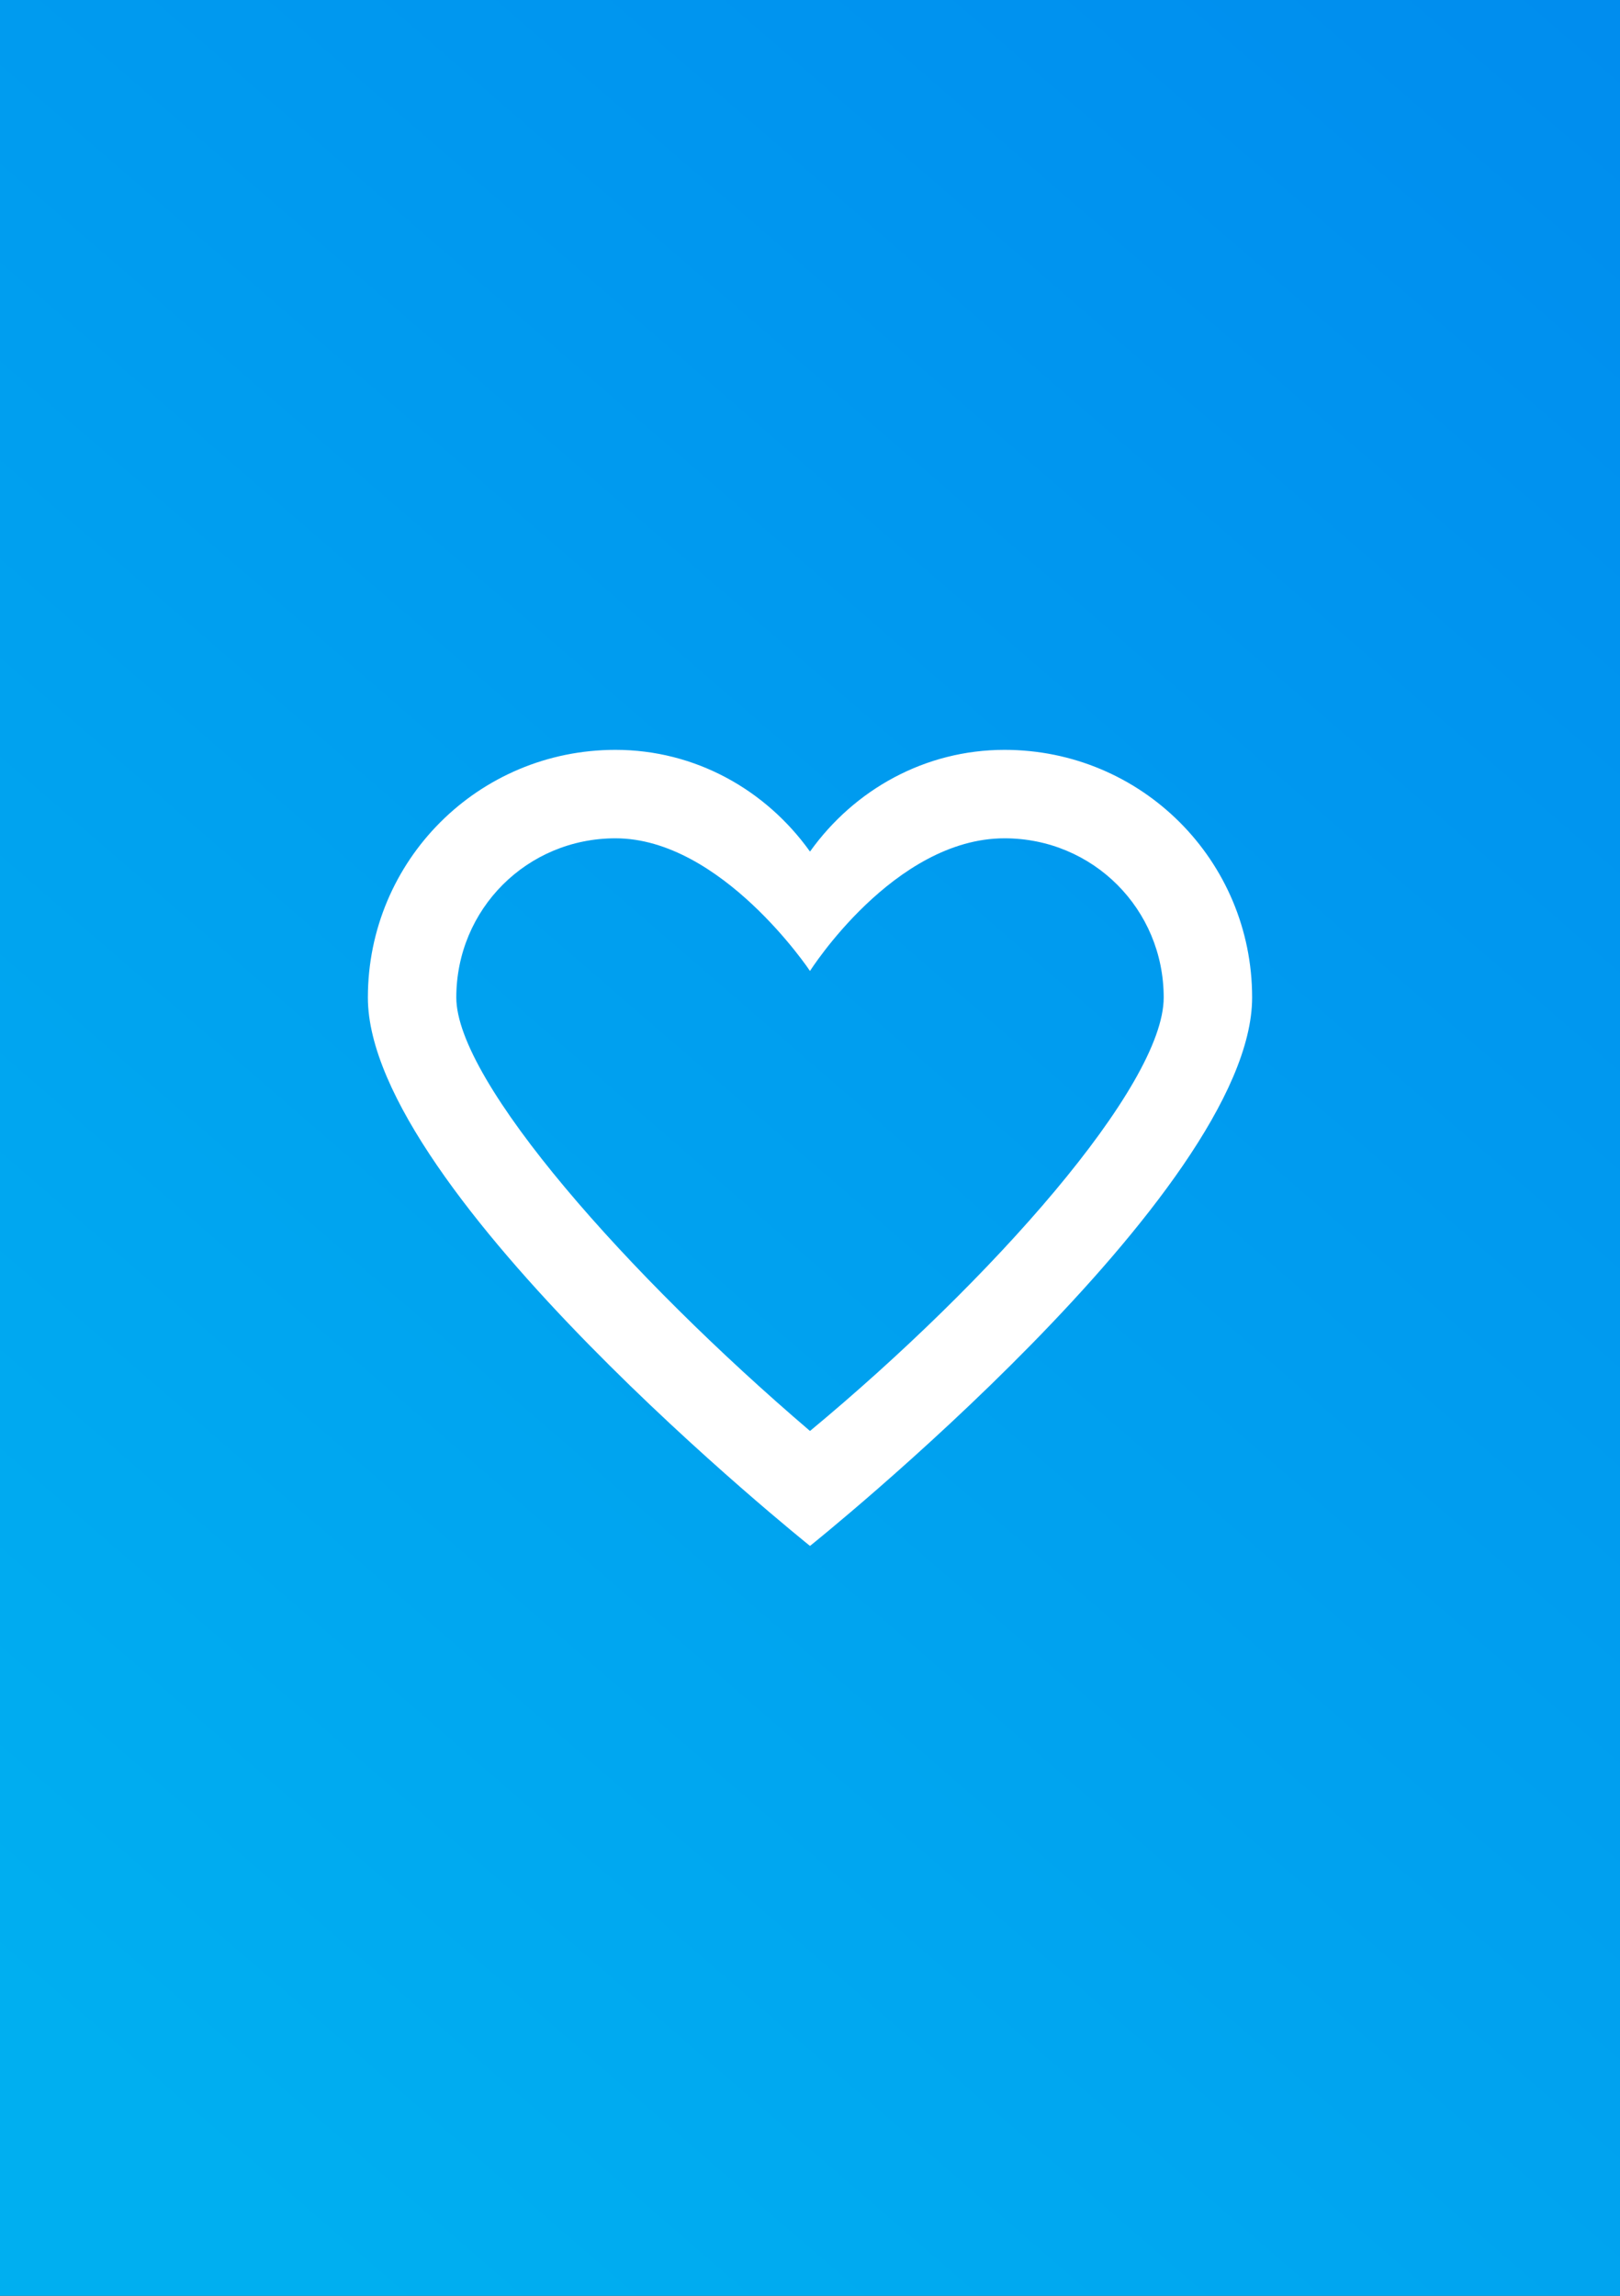
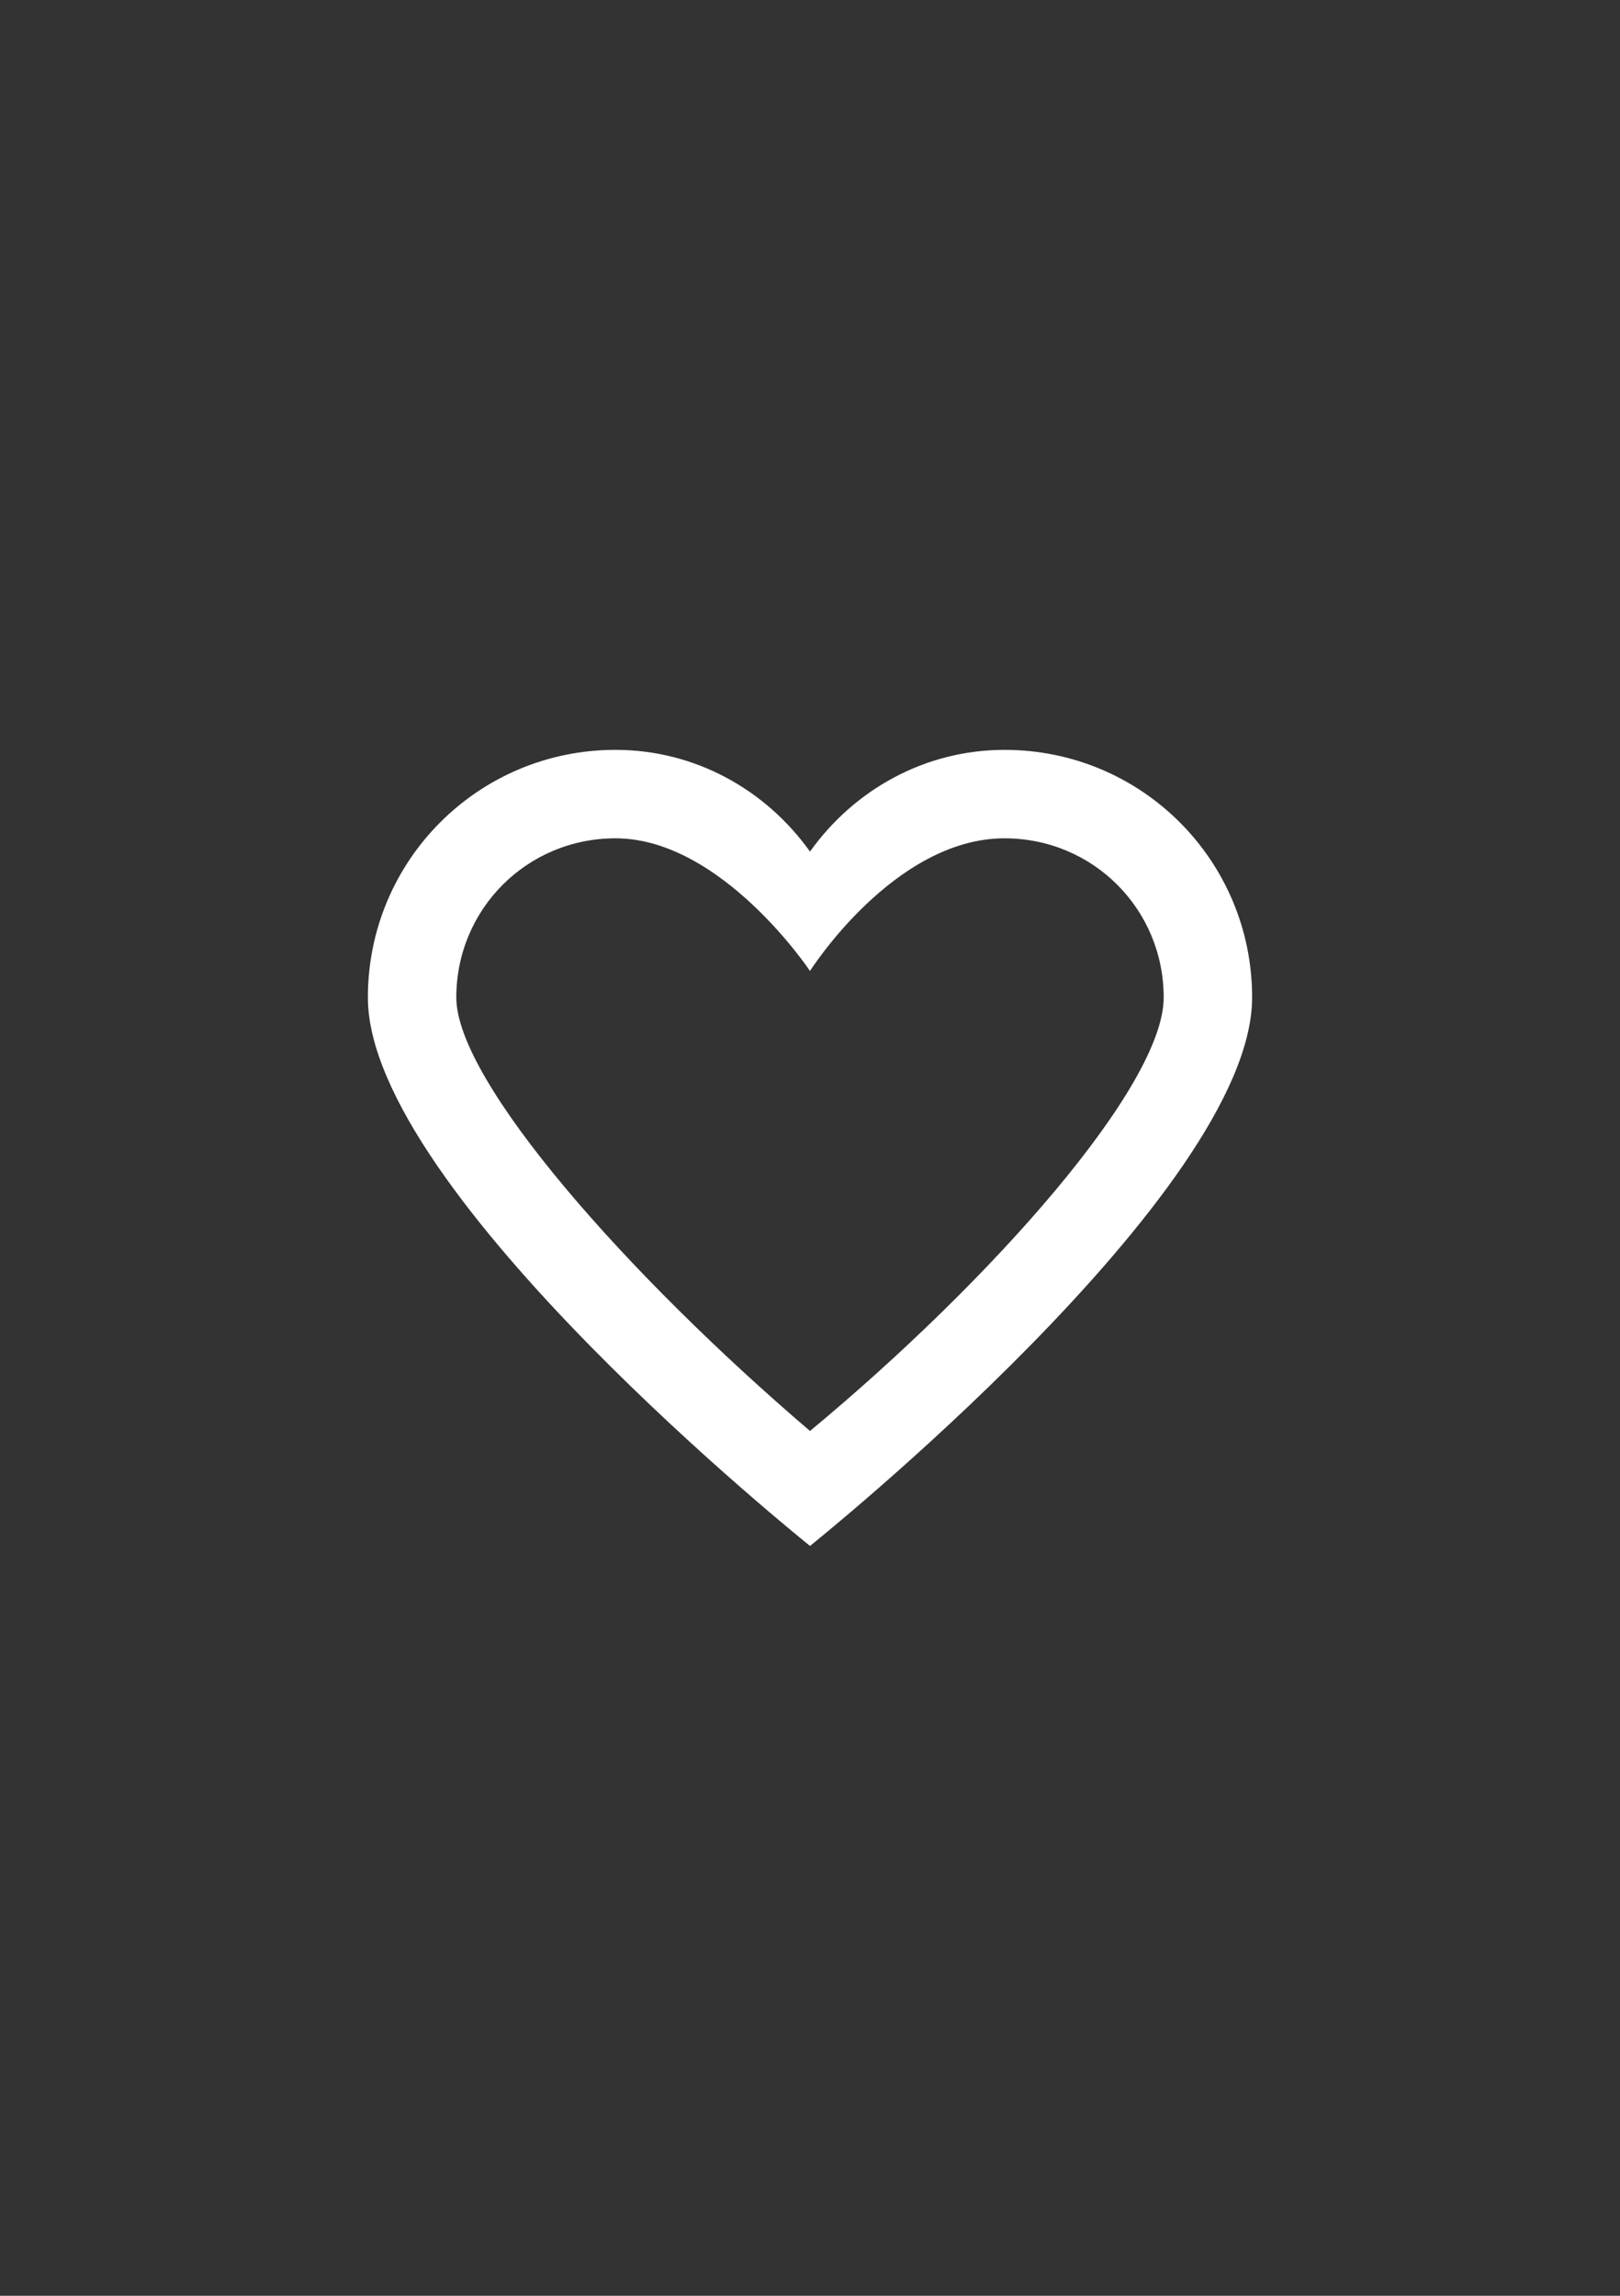
<svg xmlns="http://www.w3.org/2000/svg" version="1.2" baseProfile="tiny" x="0px" y="0px" viewBox="0 0 60 85" overflow="visible" xml:space="preserve">
  <rect x="0" y="0" width="60" height="85" fill="#333333" stroke="none" />
  <g id="фоны">
    <linearGradient id="OnlyFans_00000045613980462918420180000013242779867787096710_" gradientUnits="userSpaceOnUse" x1="1.699" y1="75.211" x2="75.925" y2="-10.581">
      <stop offset="0" style="stop-color:#00AFF0" />
      <stop offset="1" style="stop-color:#0086EE" />
    </linearGradient>
-     <rect id="OnlyFans" fill="url(#OnlyFans_00000045613980462918420180000013242779867787096710_)" width="60" height="85" />
  </g>
  <g id="иконки">
    <path id="лайк_6_" fill="#FFFFFF" d="M37.205,31.038c3.275,0,5.895,2.62,5.895,5.895   c0,3.275-6.386,10.48-13.1,16.048c-6.714-5.731-13.1-12.936-13.1-16.048   c0-3.275,2.62-5.895,5.895-5.895C26.725,31.038,30,35.95,30,35.95   S33.111,31.038,37.205,31.038 M37.205,27.763c-2.947,0-5.567,1.474-7.205,3.766   c-1.638-2.292-4.257-3.766-7.205-3.766c-5.076,0-9.17,4.094-9.17,9.17   C13.625,44.138,30,57.237,30,57.237s16.375-13.1,16.375-20.305   C46.375,31.856,42.281,27.763,37.205,27.763L37.205,27.763z" />
  </g>
</svg>